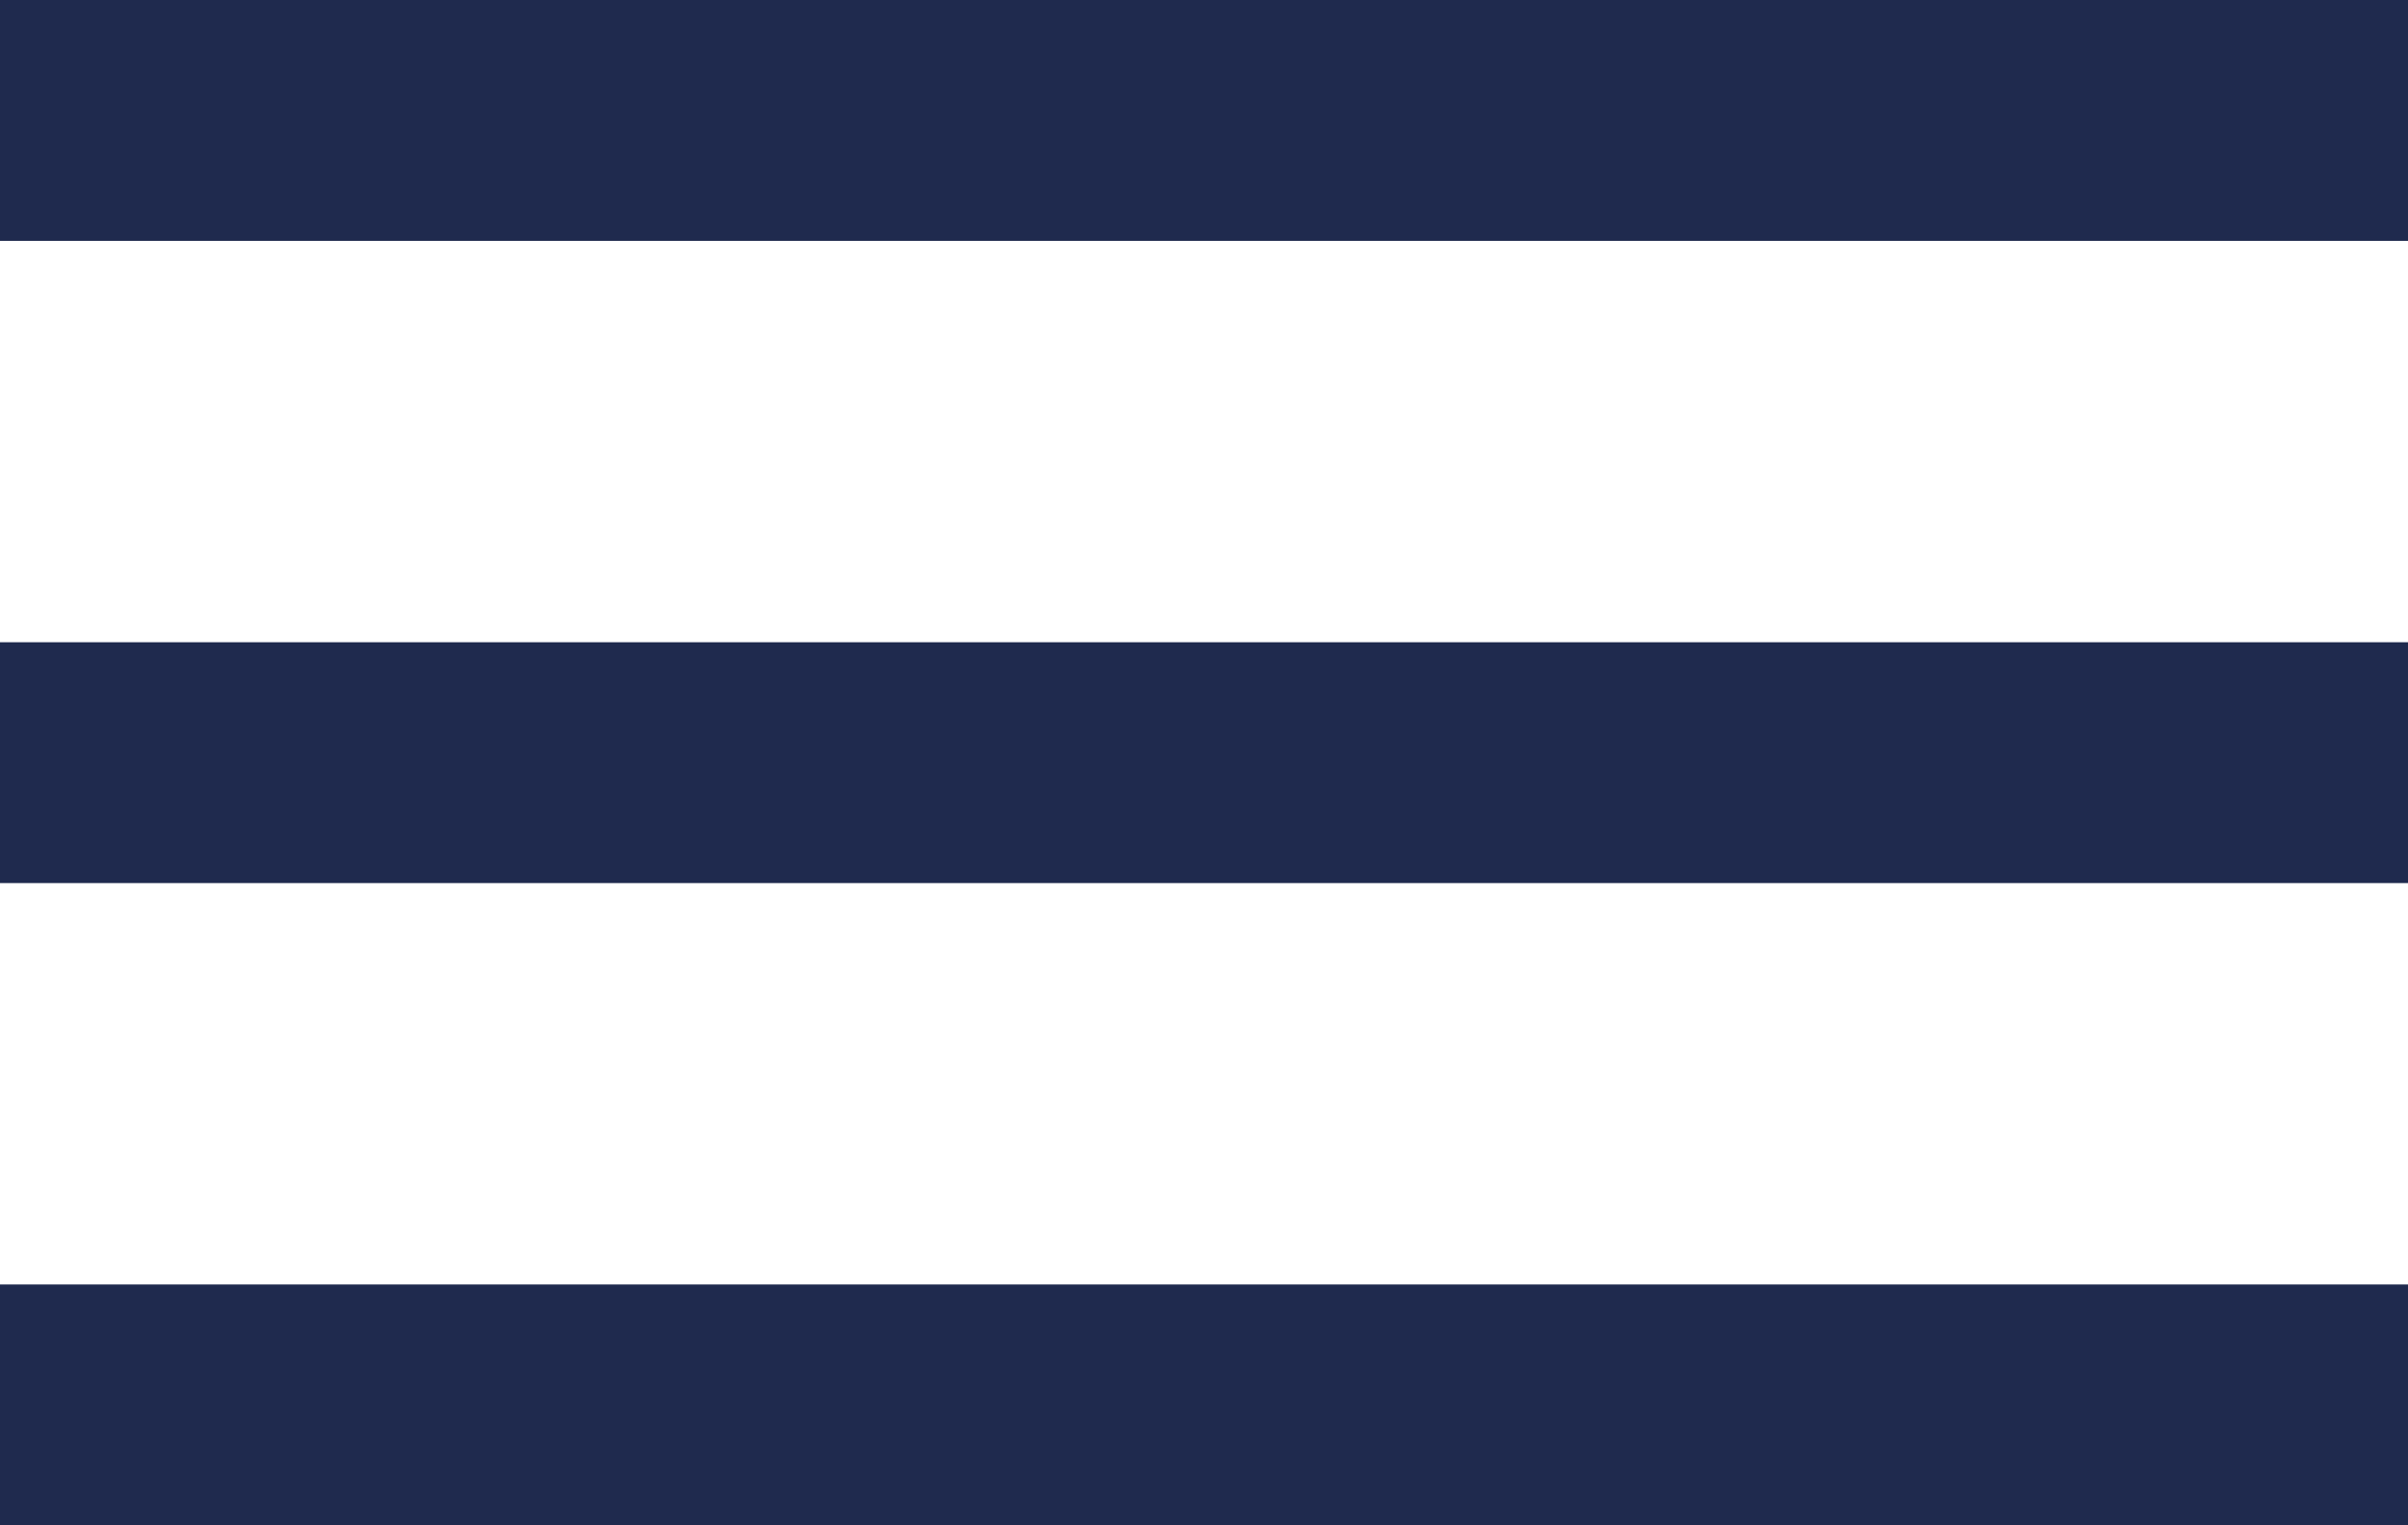
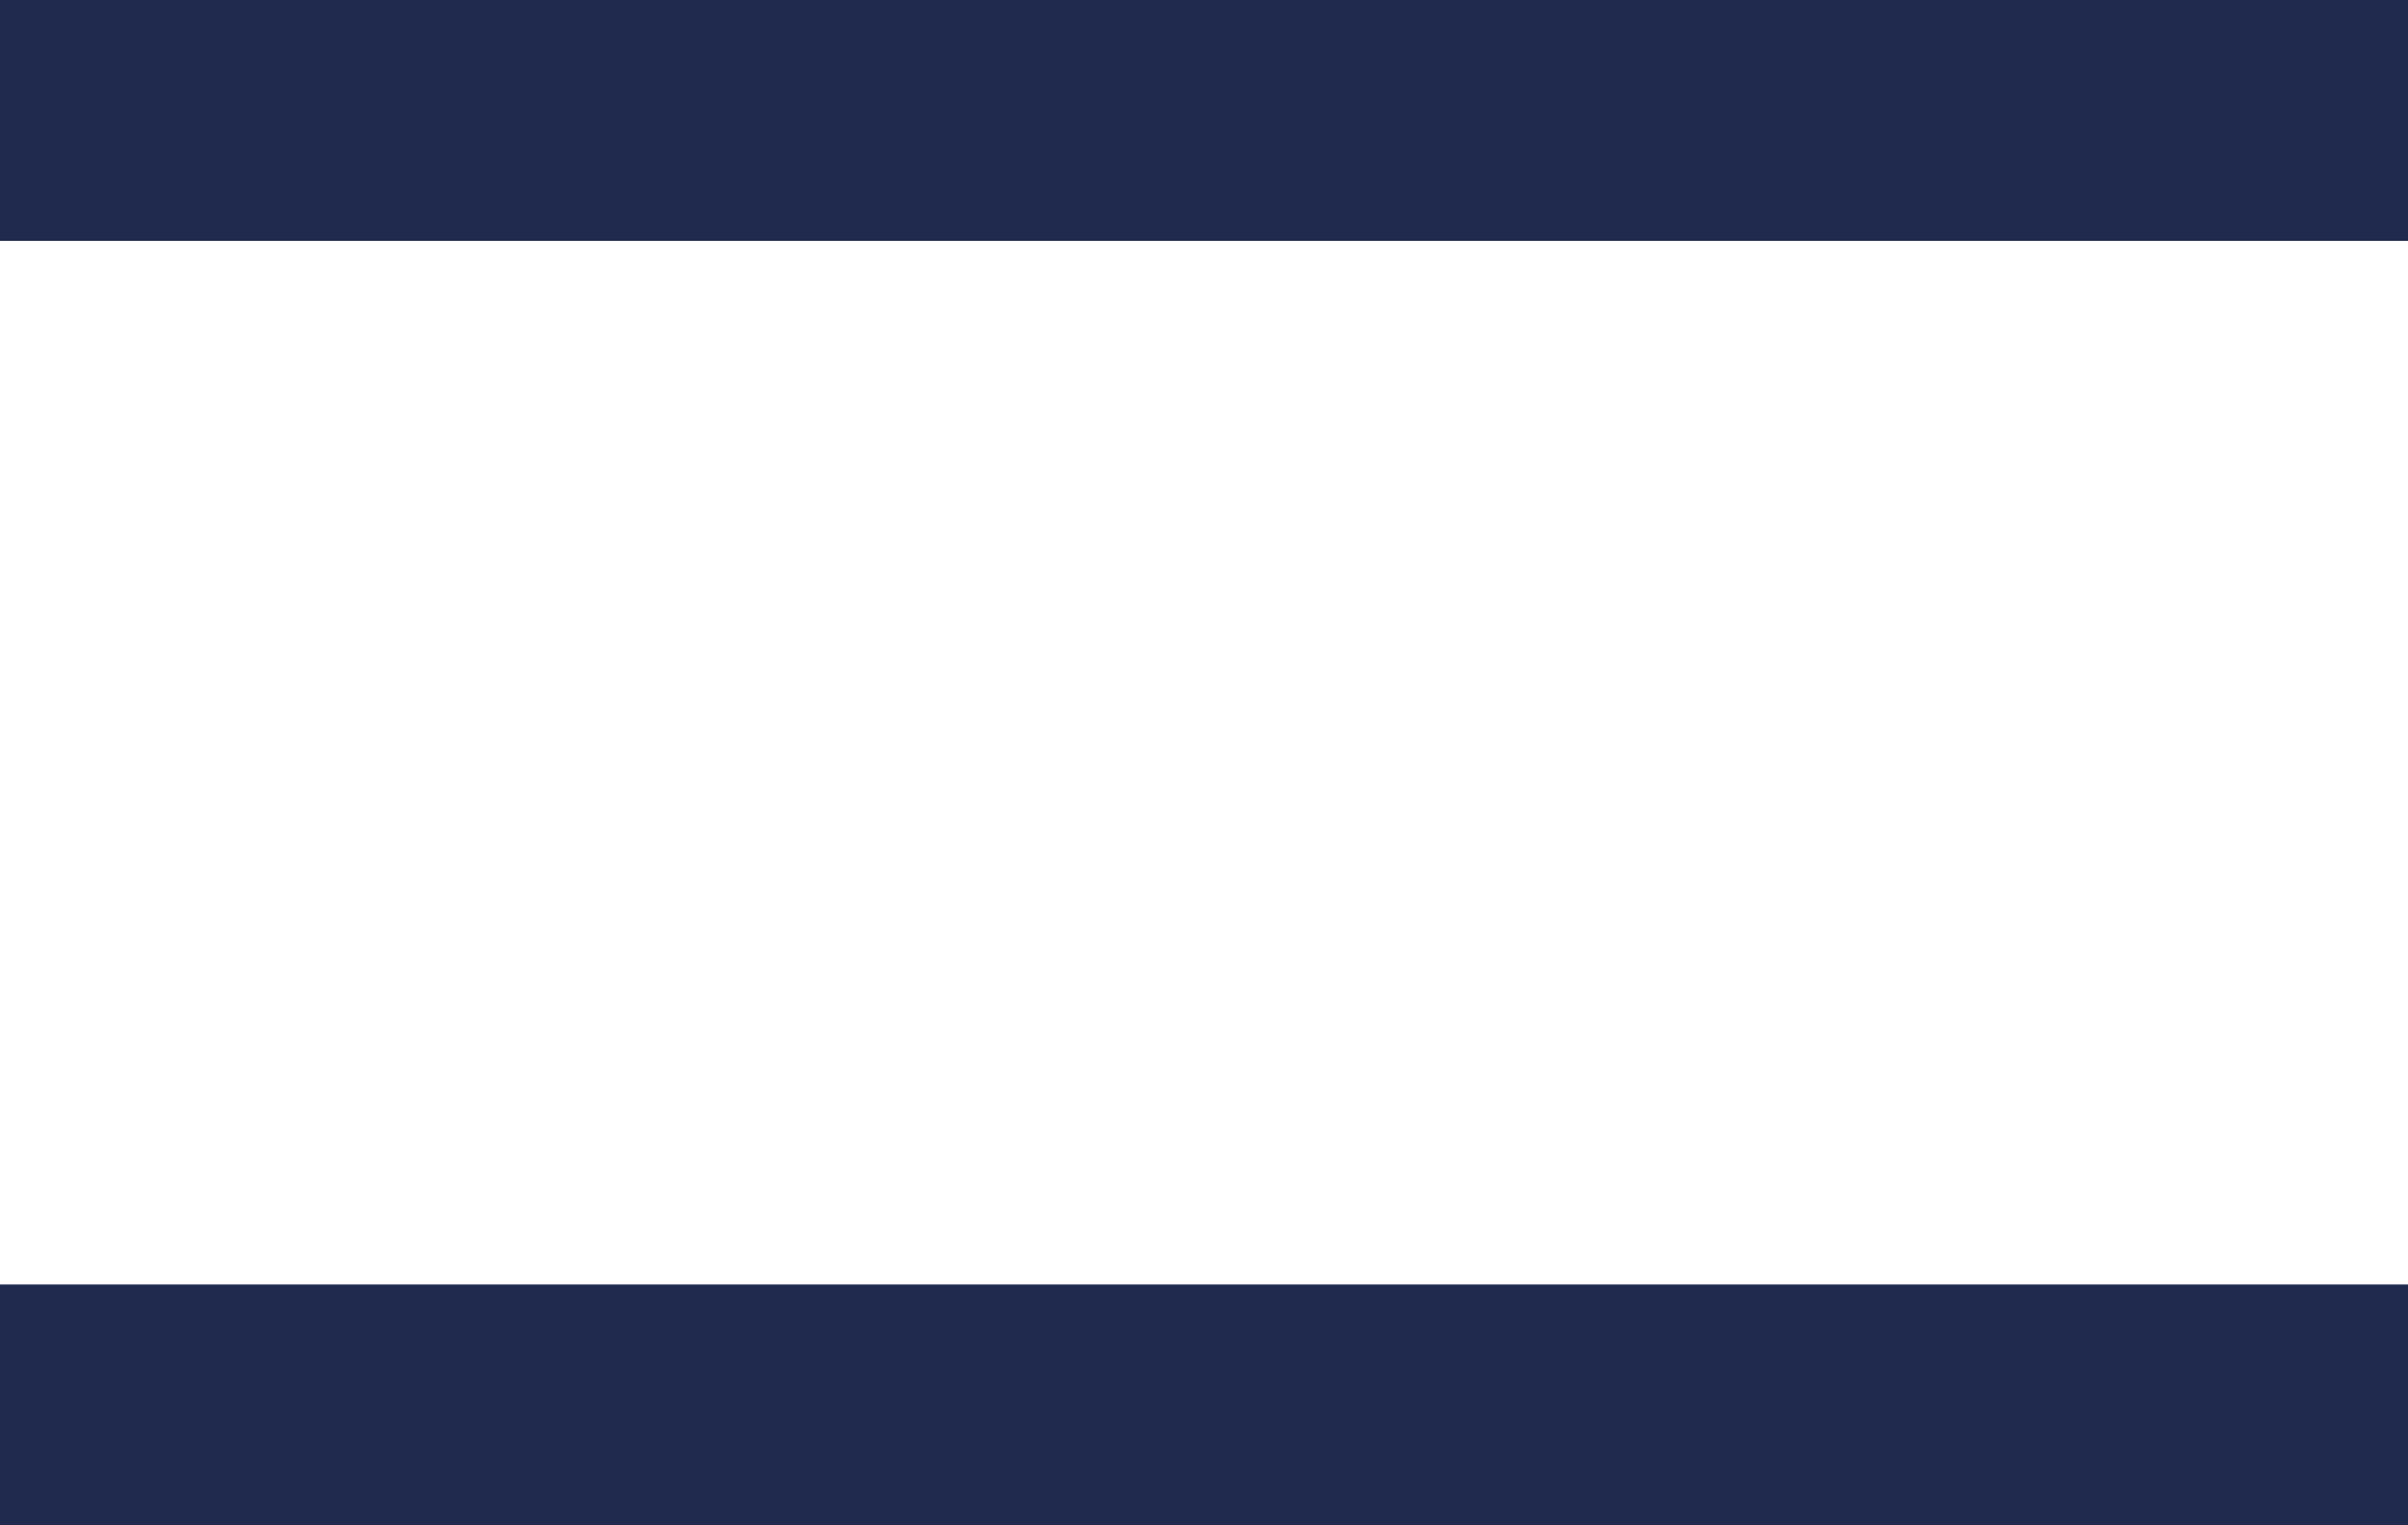
<svg xmlns="http://www.w3.org/2000/svg" width="30" height="19" viewBox="0 0 30 19">
  <defs>
    <style>.a{fill:#1f2a4e;}</style>
  </defs>
  <g transform="translate(-303 -27)">
    <rect class="a" width="30" height="3" transform="translate(303 27)" />
-     <rect class="a" width="30" height="3" transform="translate(303 35)" />
    <rect class="a" width="30" height="3" transform="translate(303 43)" />
  </g>
</svg>